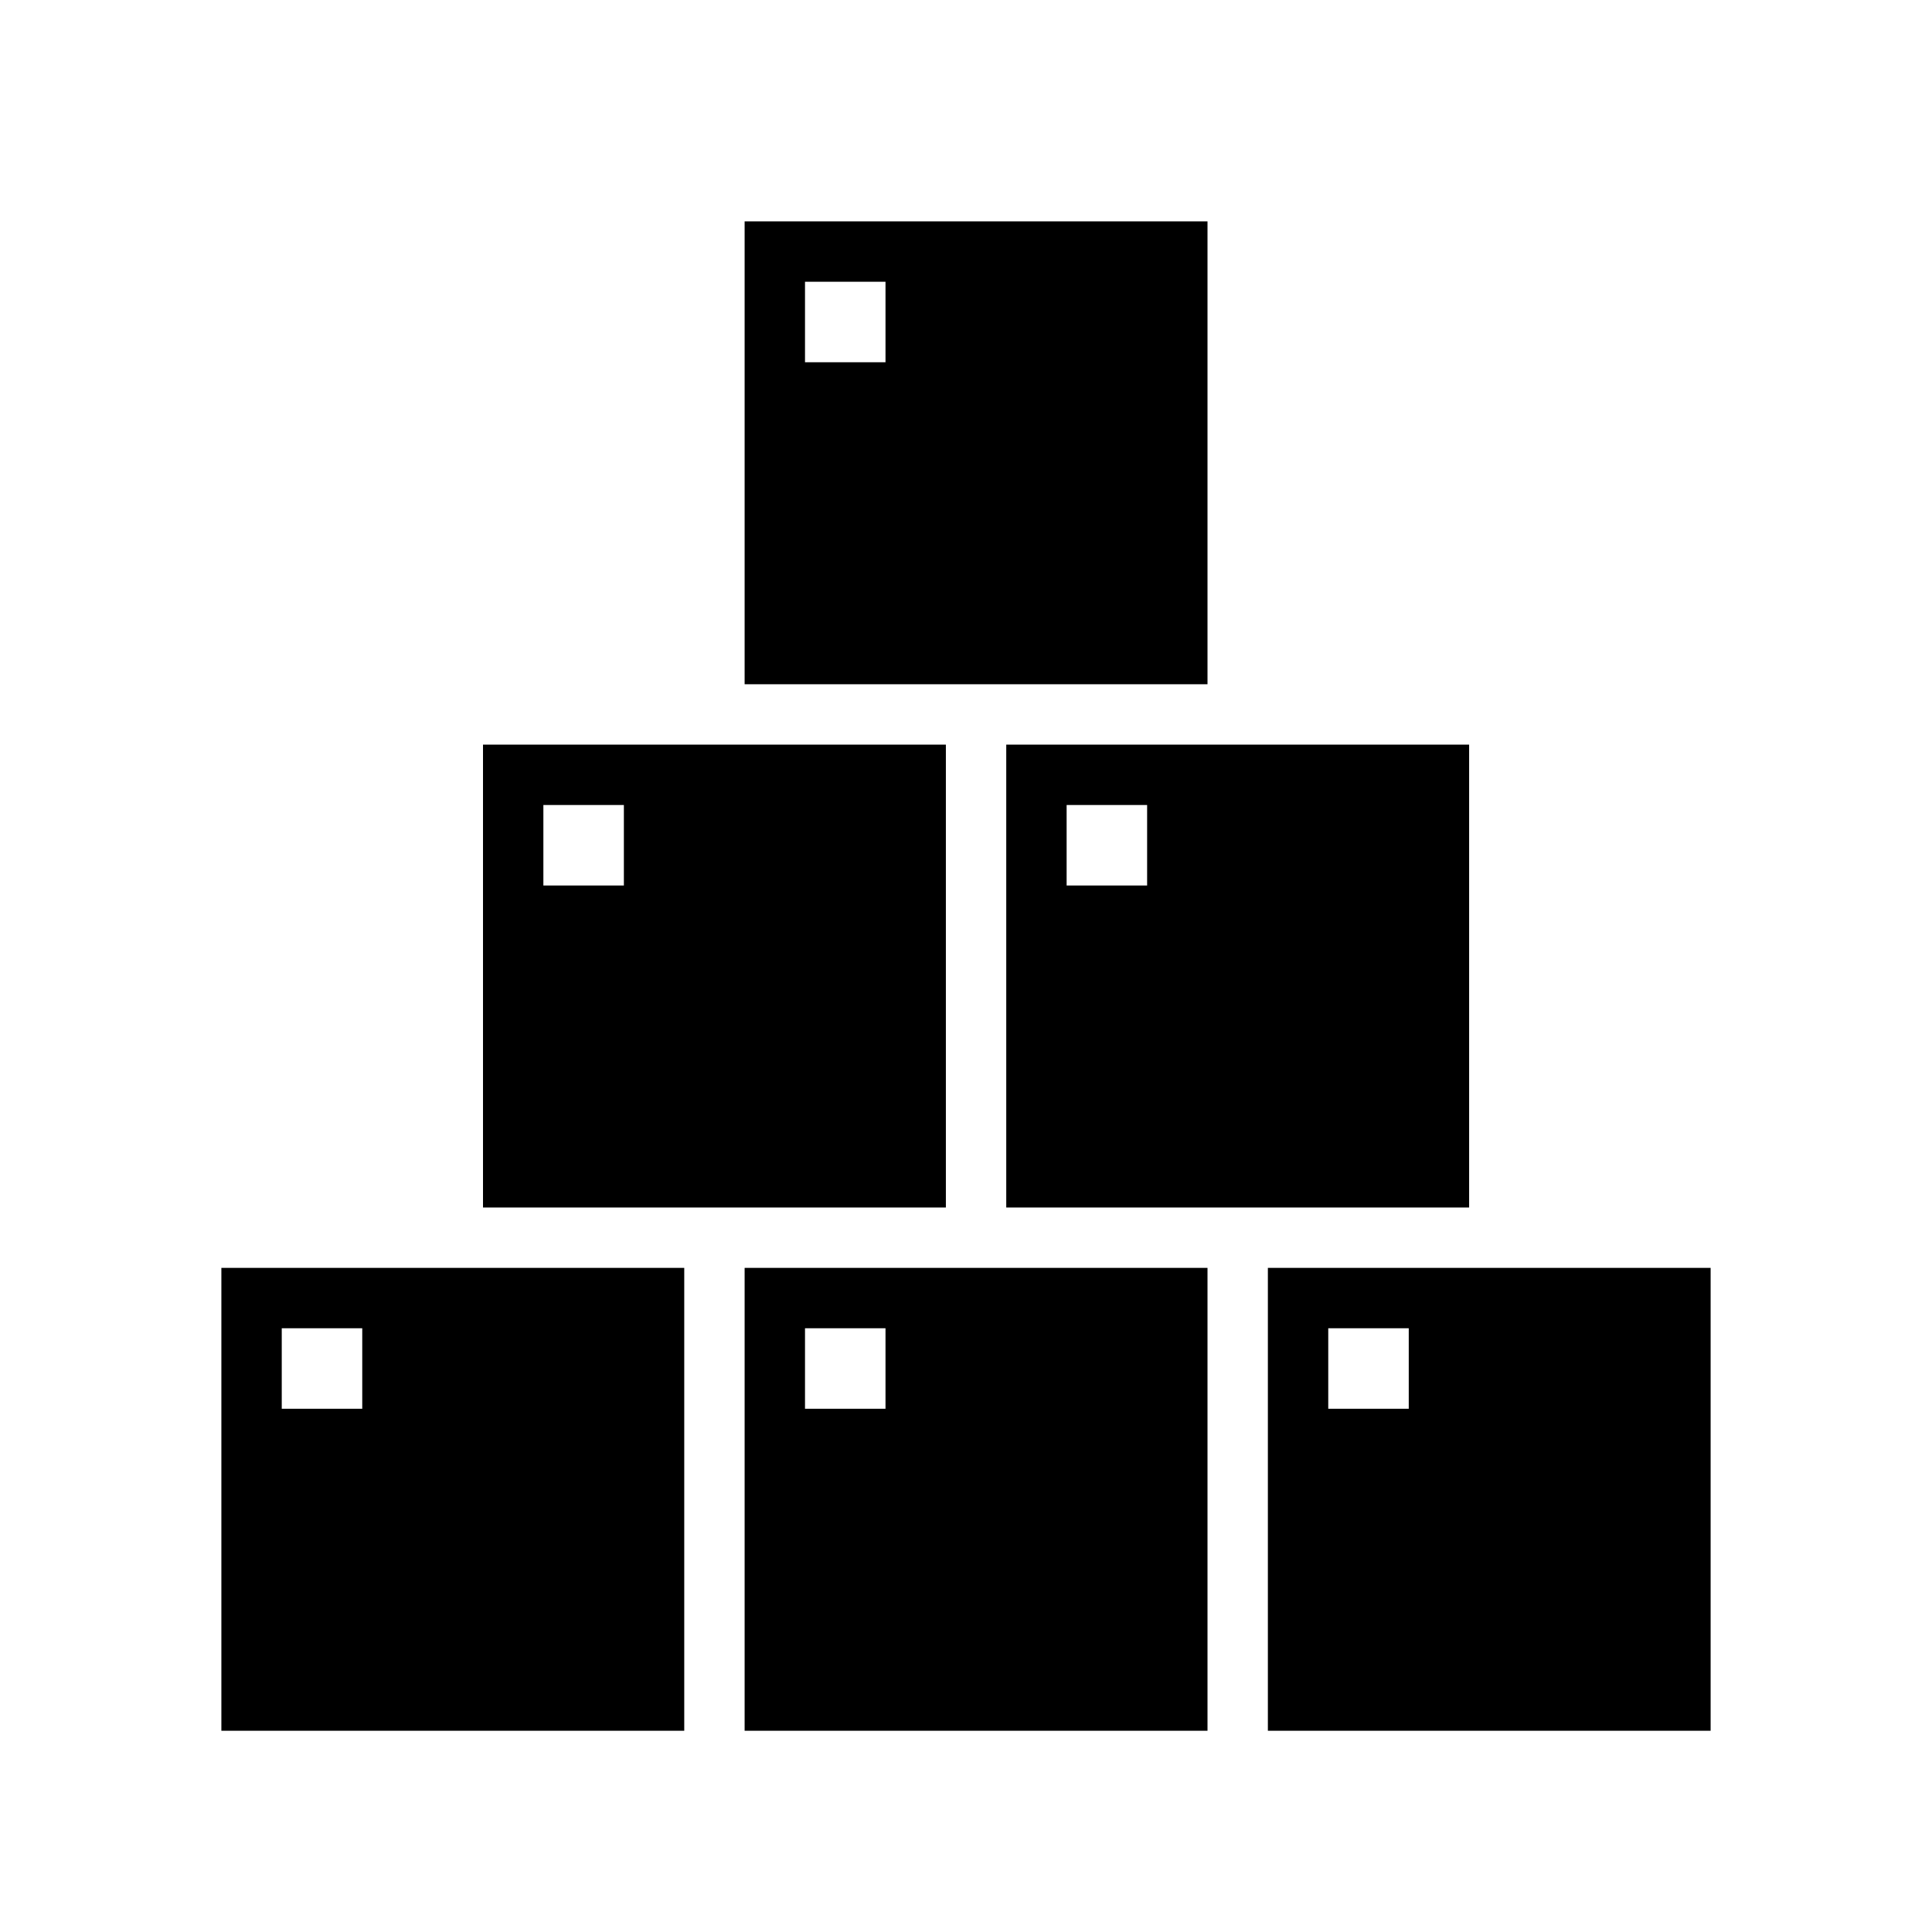
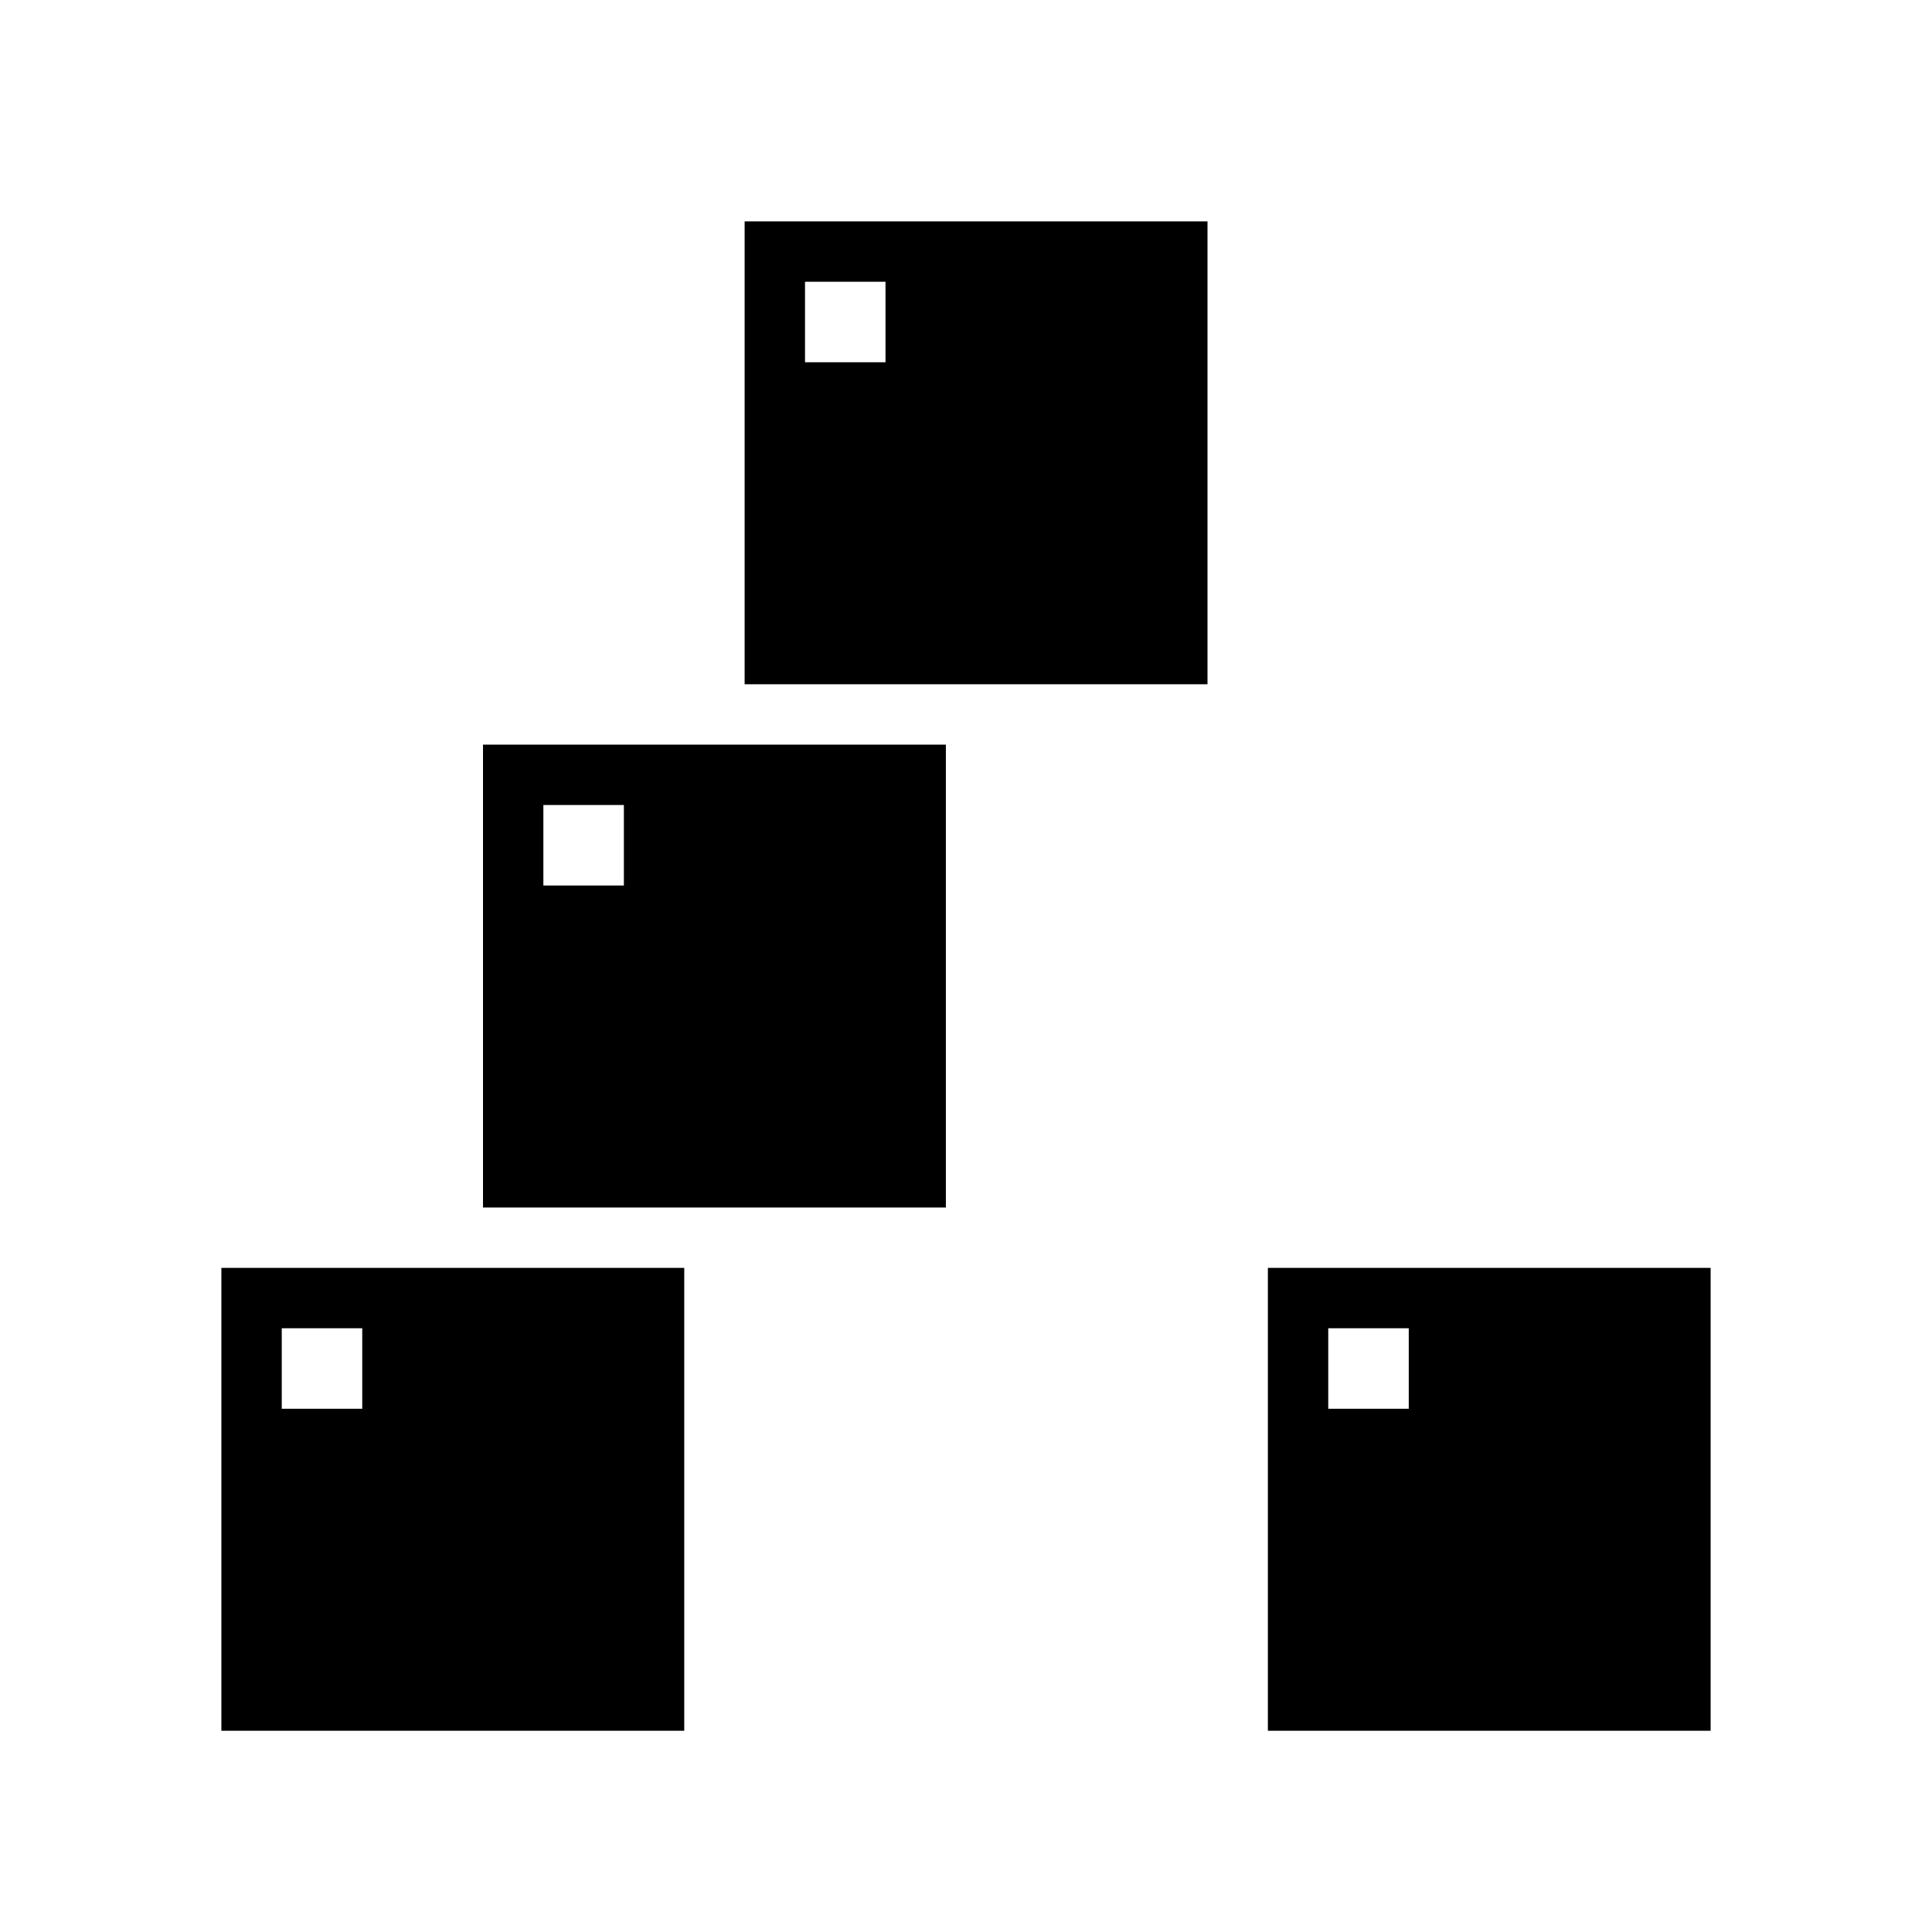
<svg xmlns="http://www.w3.org/2000/svg" width="96" height="96" overflow="hidden">
  <defs>
    <clipPath id="clip0">
      <rect x="1089" y="156" width="96" height="96" />
    </clipPath>
  </defs>
  <g clip-path="url(#clip0)" transform="translate(-1089 -156)">
    <path d="M1100 219 1100 242 1123 242 1123 219ZM1107 226 1103 226 1103 222 1107 222Z" />
-     <path d="M1126 219 1126 242 1149 242 1149 219ZM1133 226 1129 226 1129 222 1133 222Z" />
    <path d="M1113 193 1113 216 1136 216 1136 193ZM1120 200 1116 200 1116 196 1120 196Z" />
-     <path d="M1139 193 1139 216 1162 216 1162 193ZM1146 200 1142 200 1142 196 1146 196Z" />
    <path d="M1126 167 1126 190 1149 190 1149 167ZM1133 174 1129 174 1129 170 1133 170Z" />
    <path d="M1152 219 1152 242 1174 242 1174 219ZM1159 226 1155 226 1155 222 1159 222Z" />
  </g>
</svg>